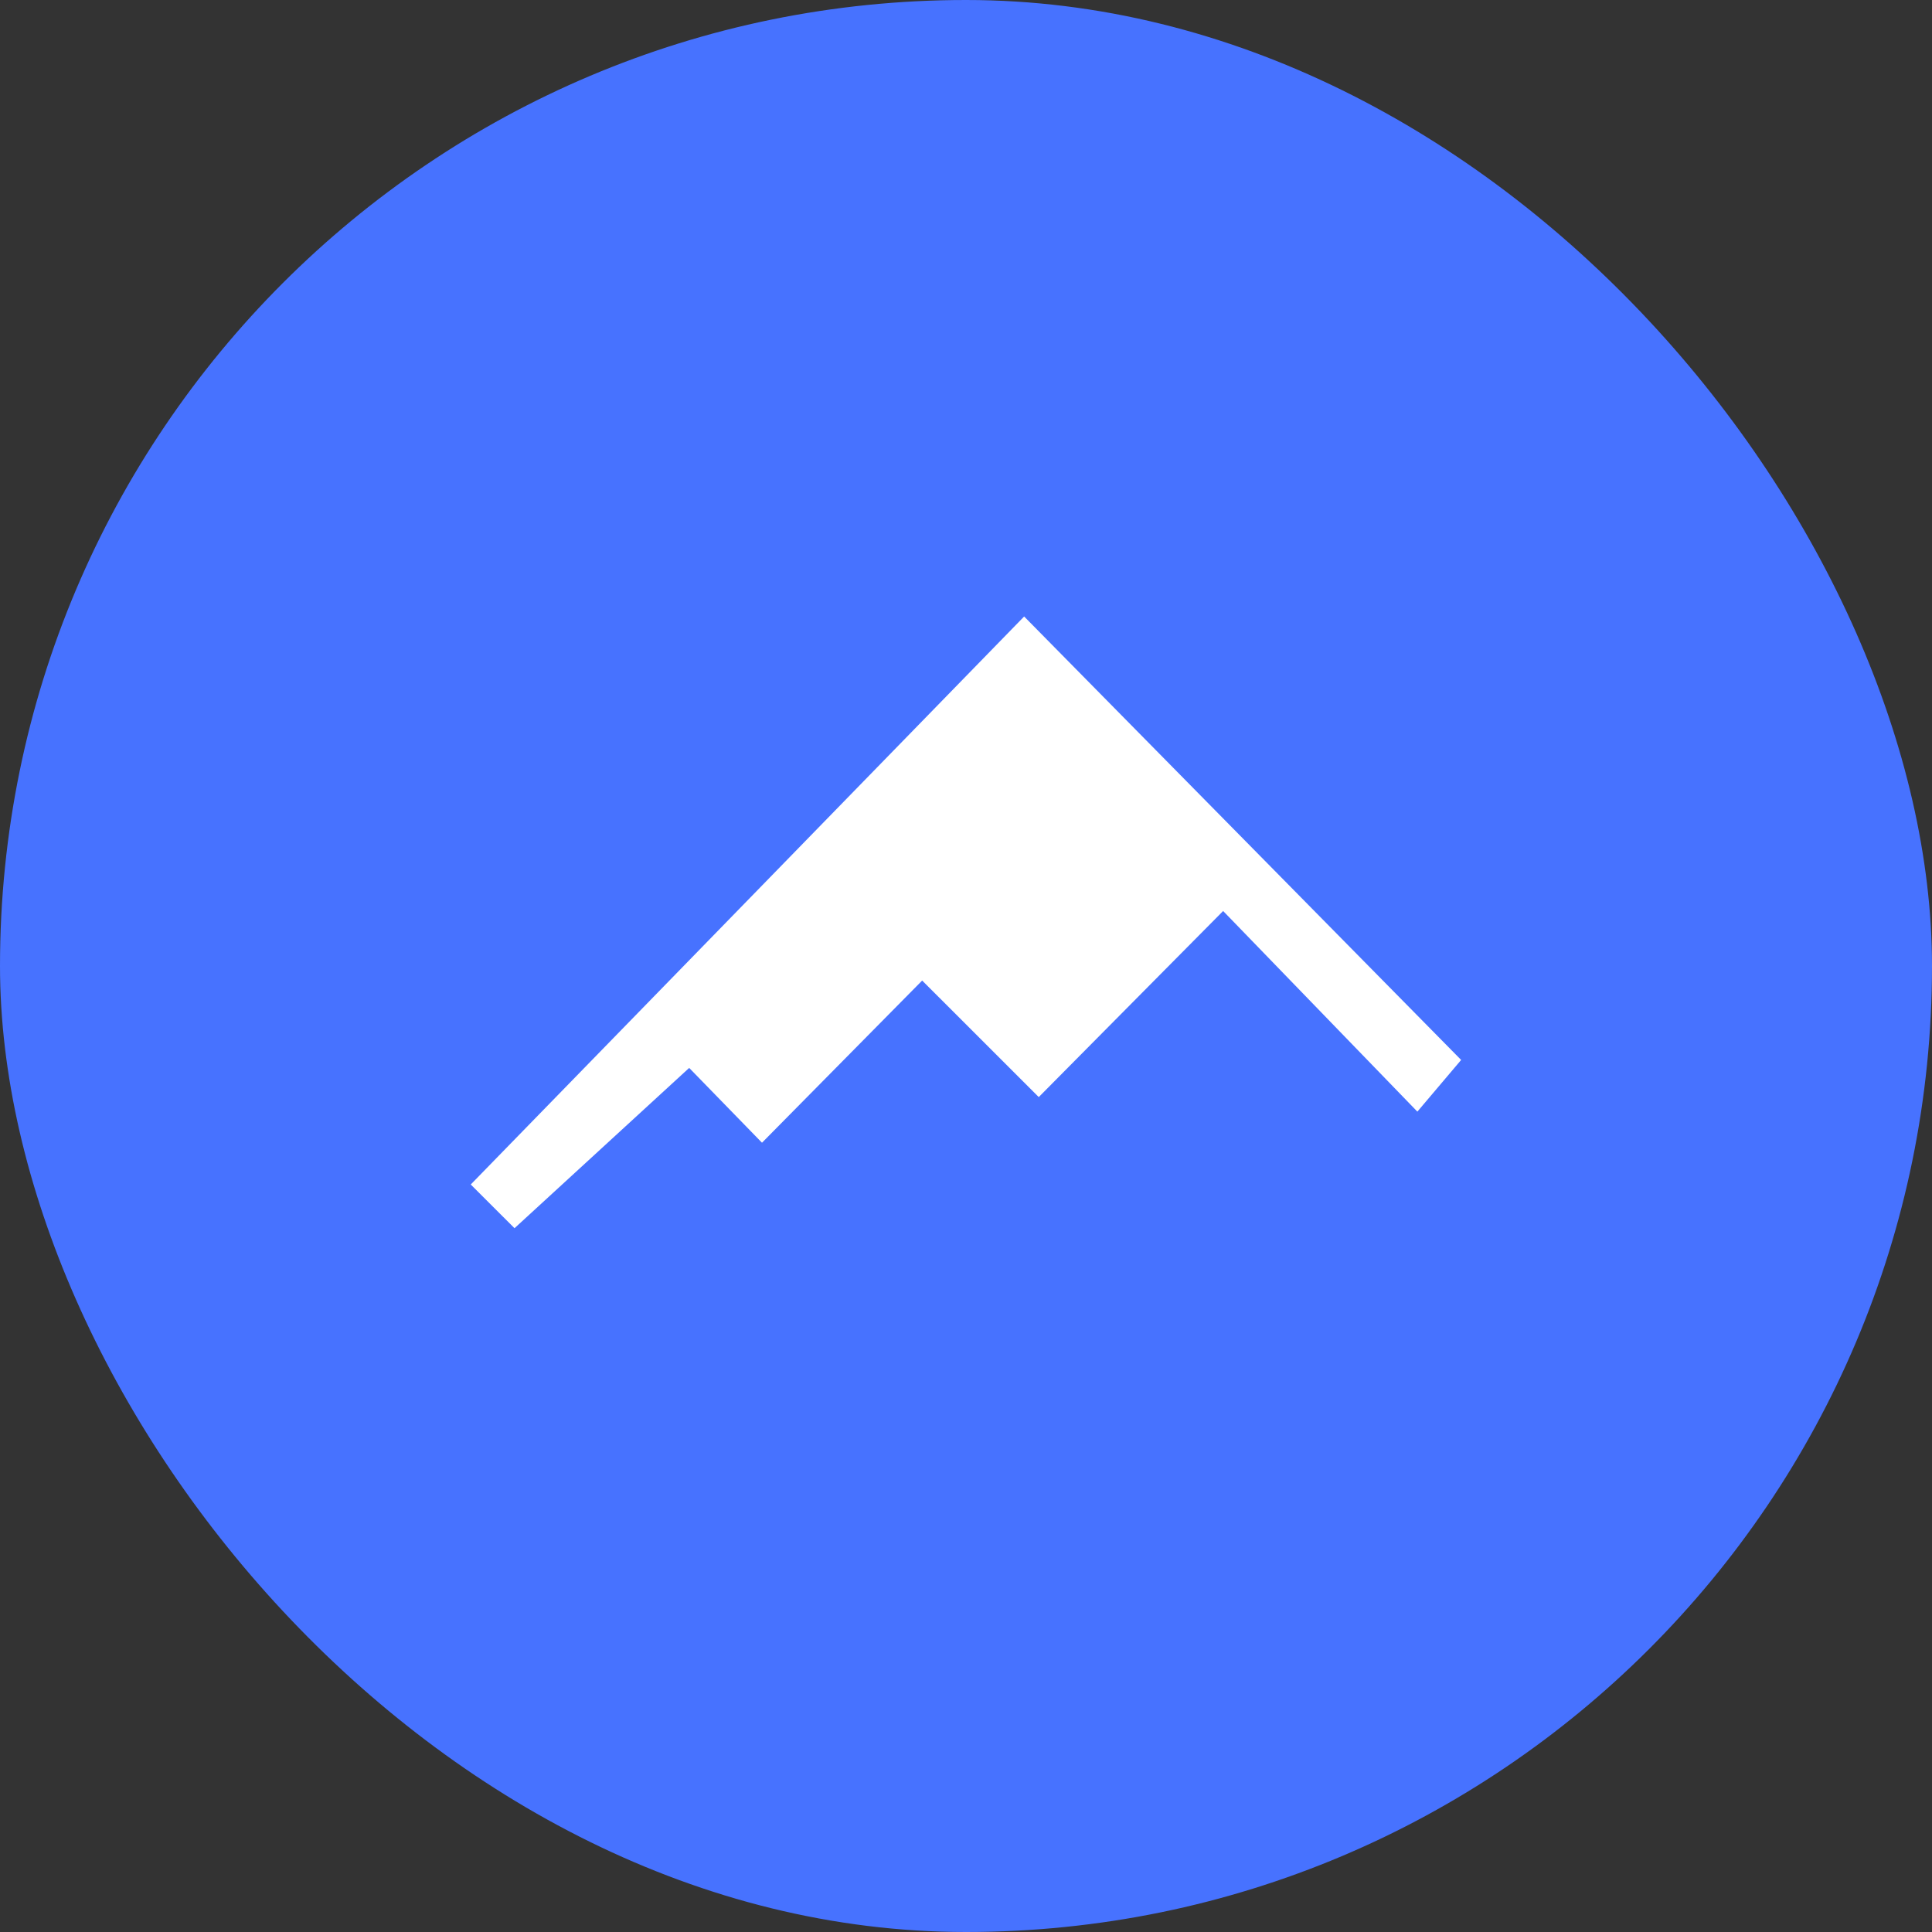
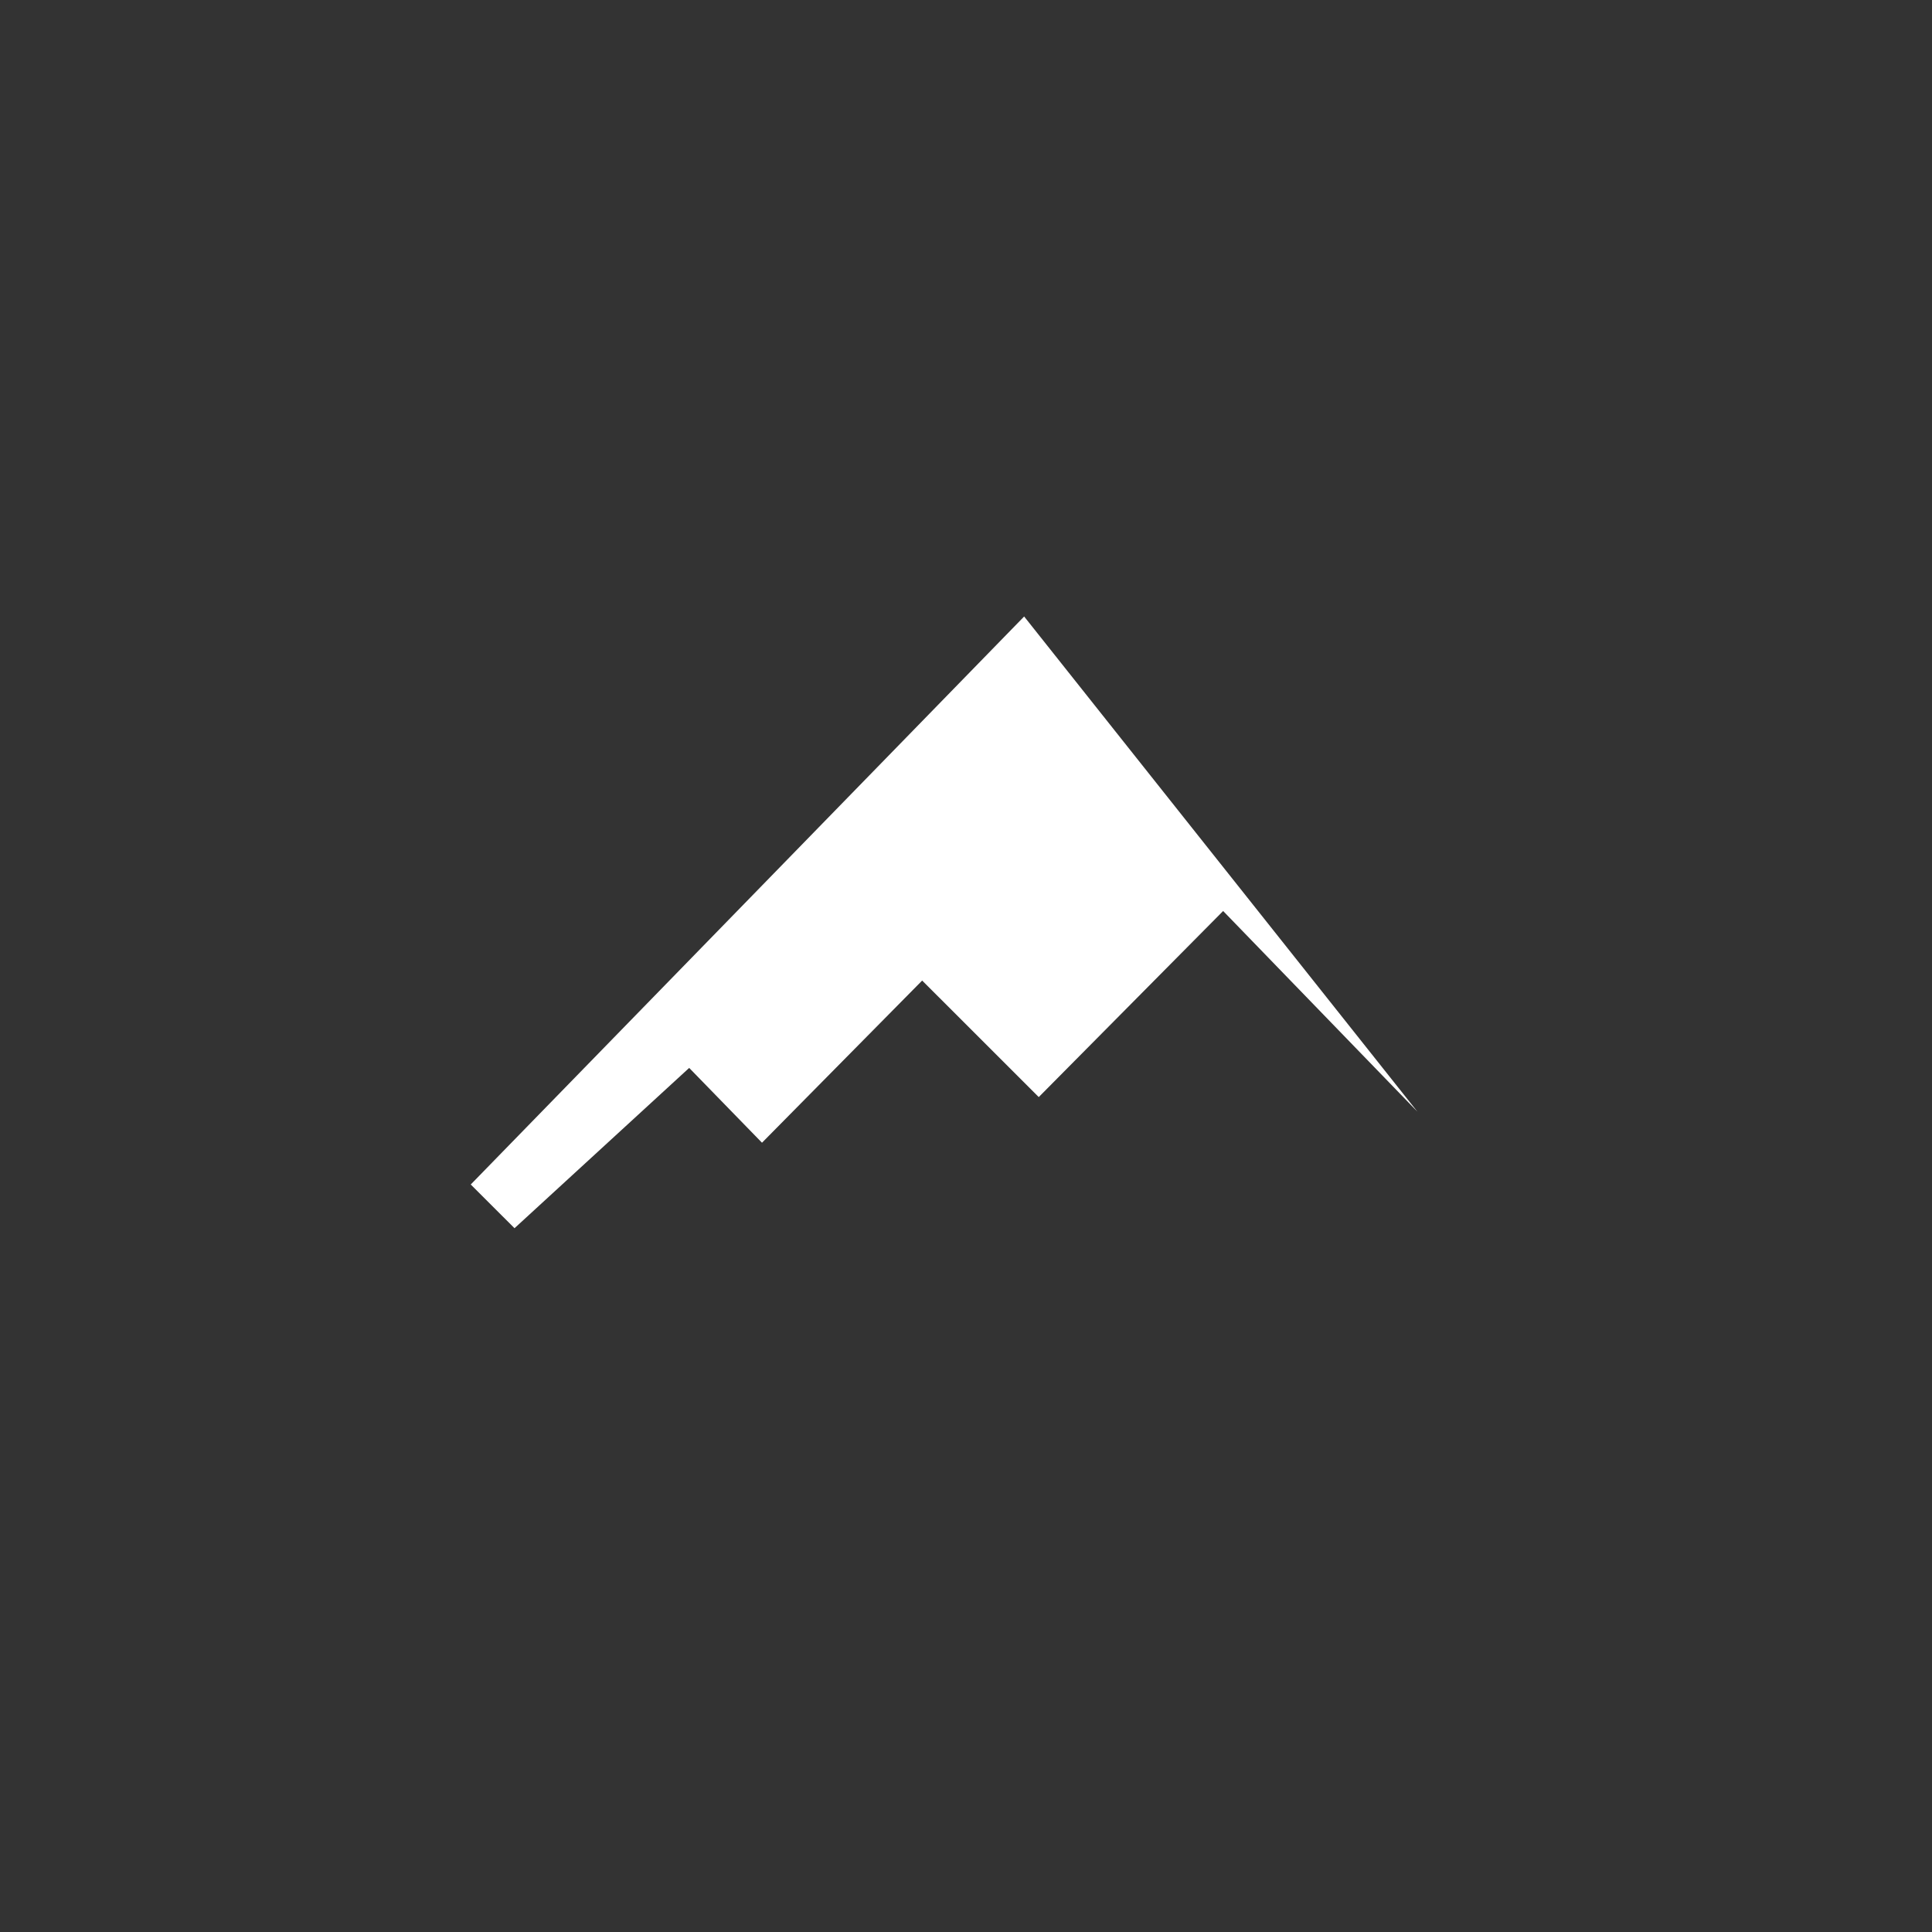
<svg xmlns="http://www.w3.org/2000/svg" width="32" height="32" viewBox="0 0 32 32" fill="none">
  <rect x="0" y="0" width="32" height="32" fill="#333333" stroke="none" />
-   <rect width="32" height="32" rx="16" fill="#4772FF" />
-   <path d="M12.621 18.927L15.274 16.241L17.205 18.171L20.259 15.089L23.476 18.412L24.201 17.556L16.963 10.211L7.797 19.619L8.522 20.343L11.415 17.688L12.621 18.927Z" fill="white" />
+   <path d="M12.621 18.927L15.274 16.241L17.205 18.171L20.259 15.089L23.476 18.412L16.963 10.211L7.797 19.619L8.522 20.343L11.415 17.688L12.621 18.927Z" fill="white" />
</svg>